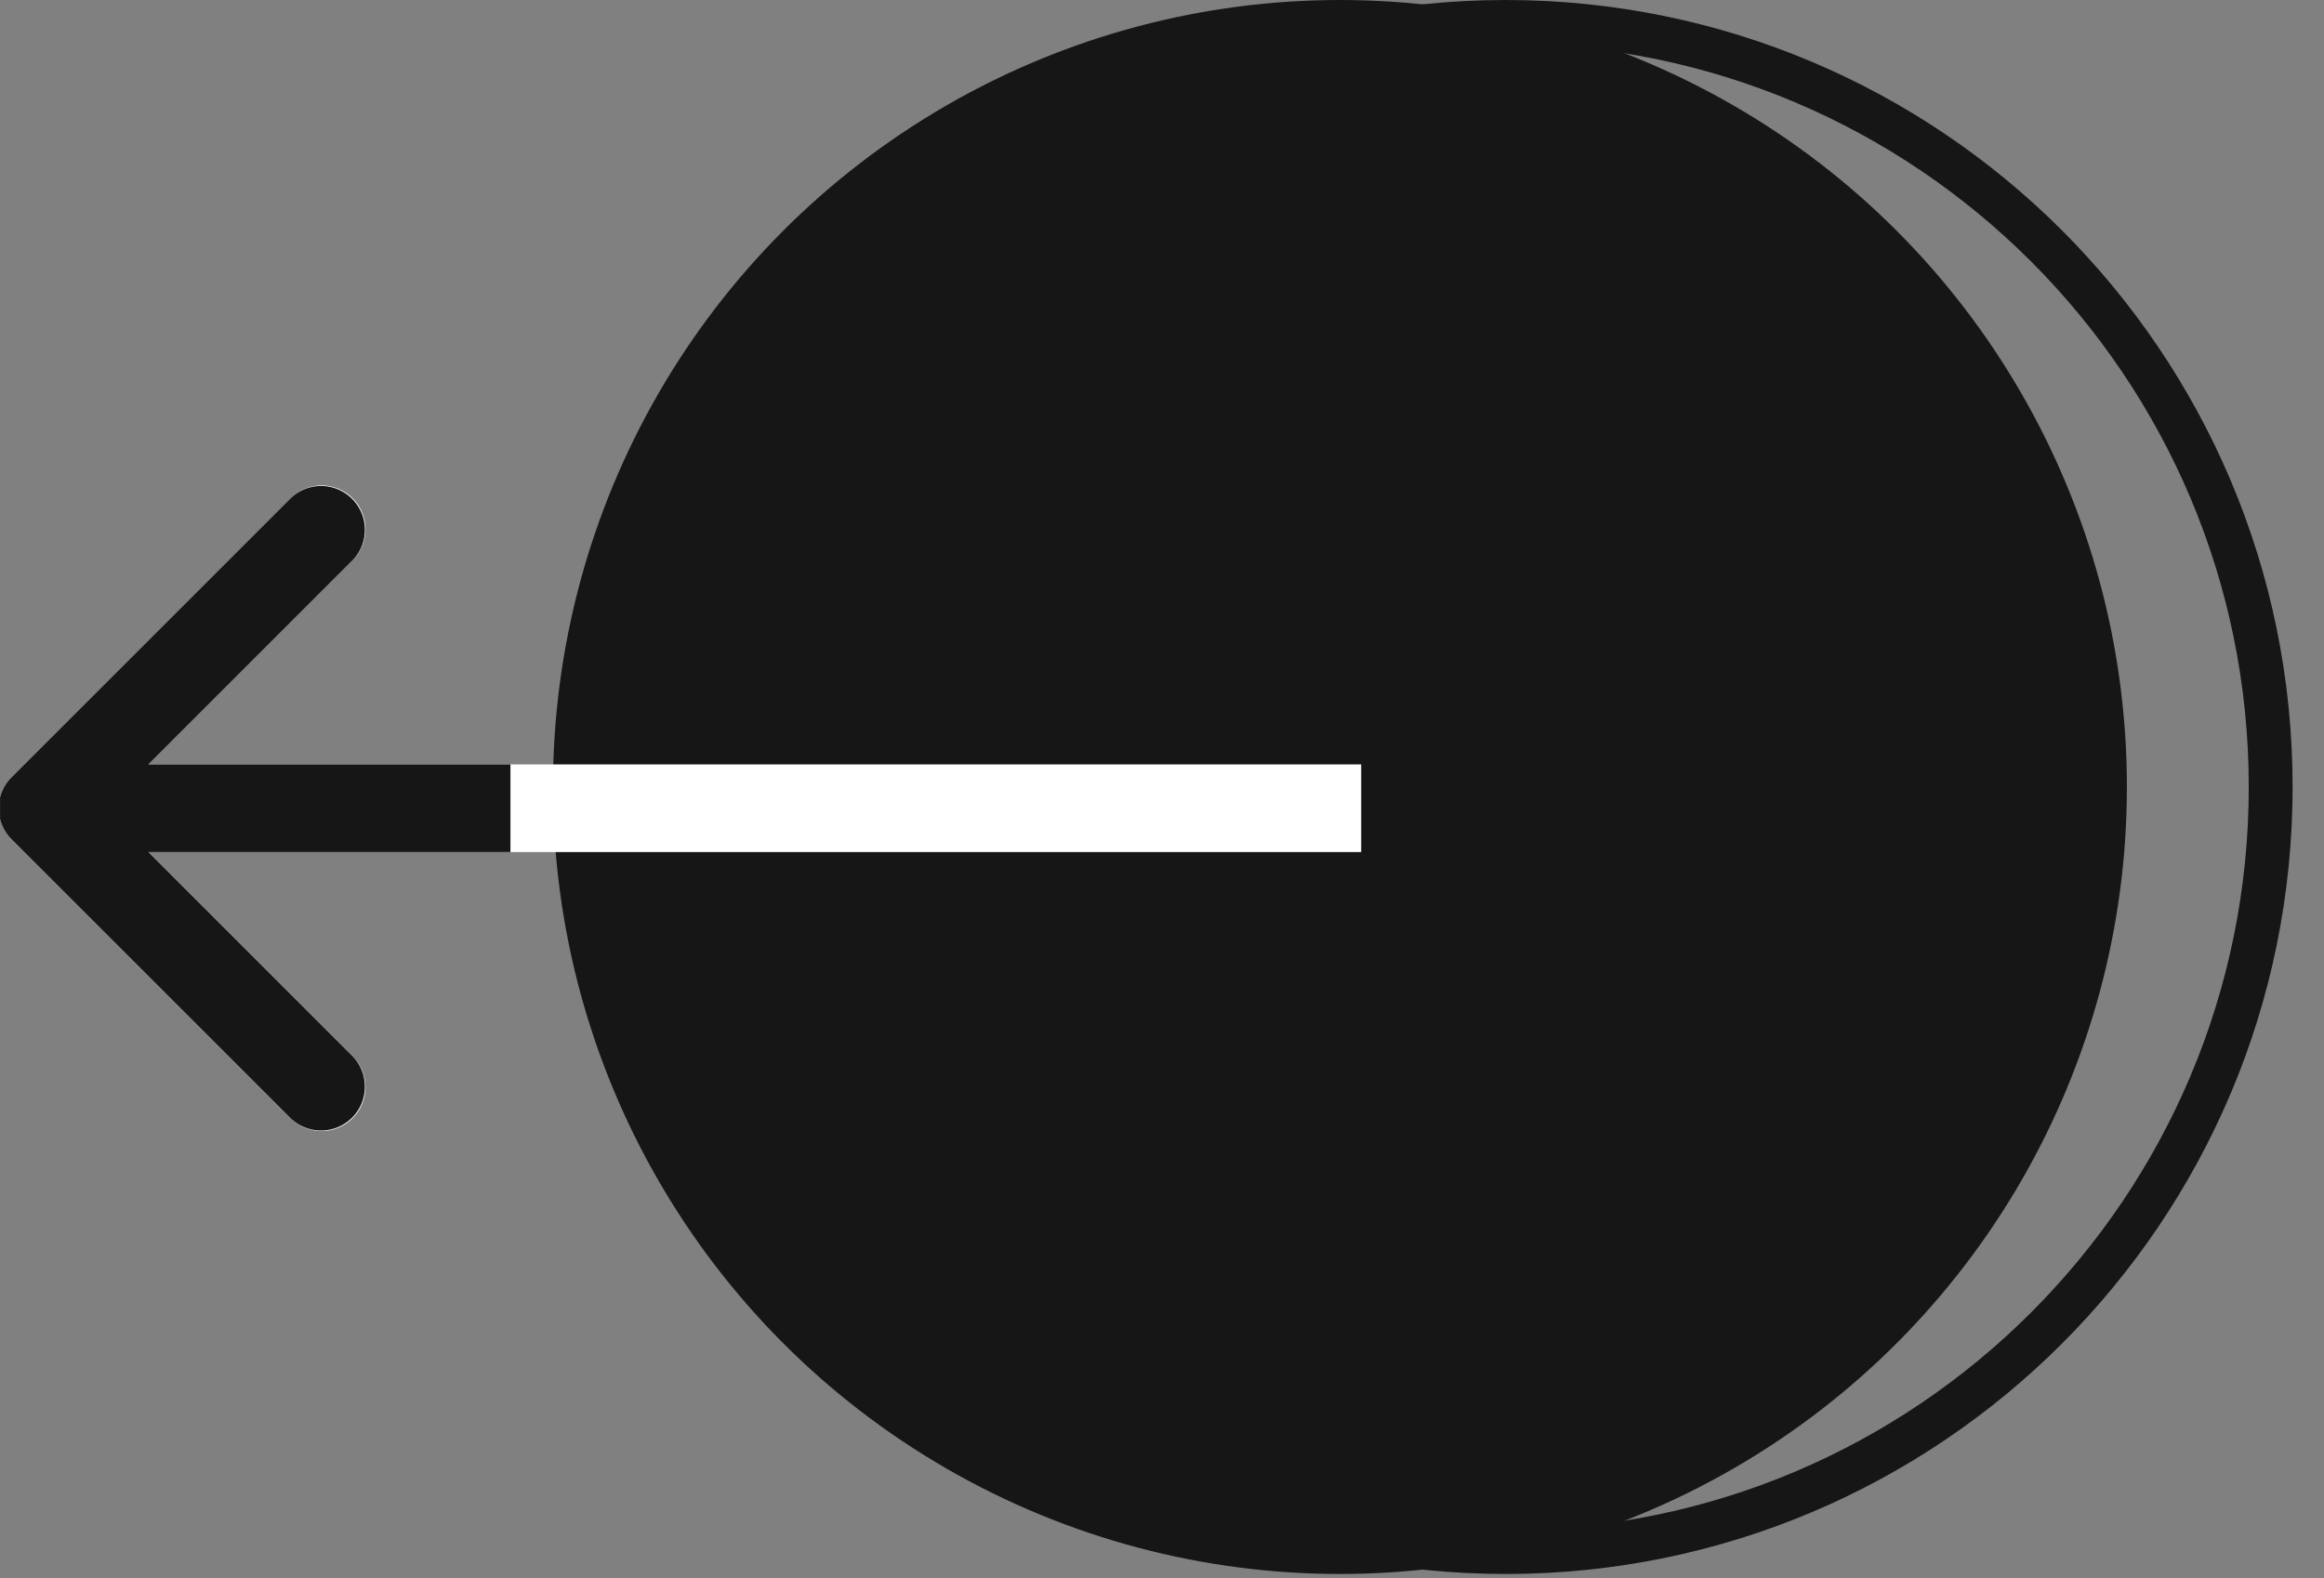
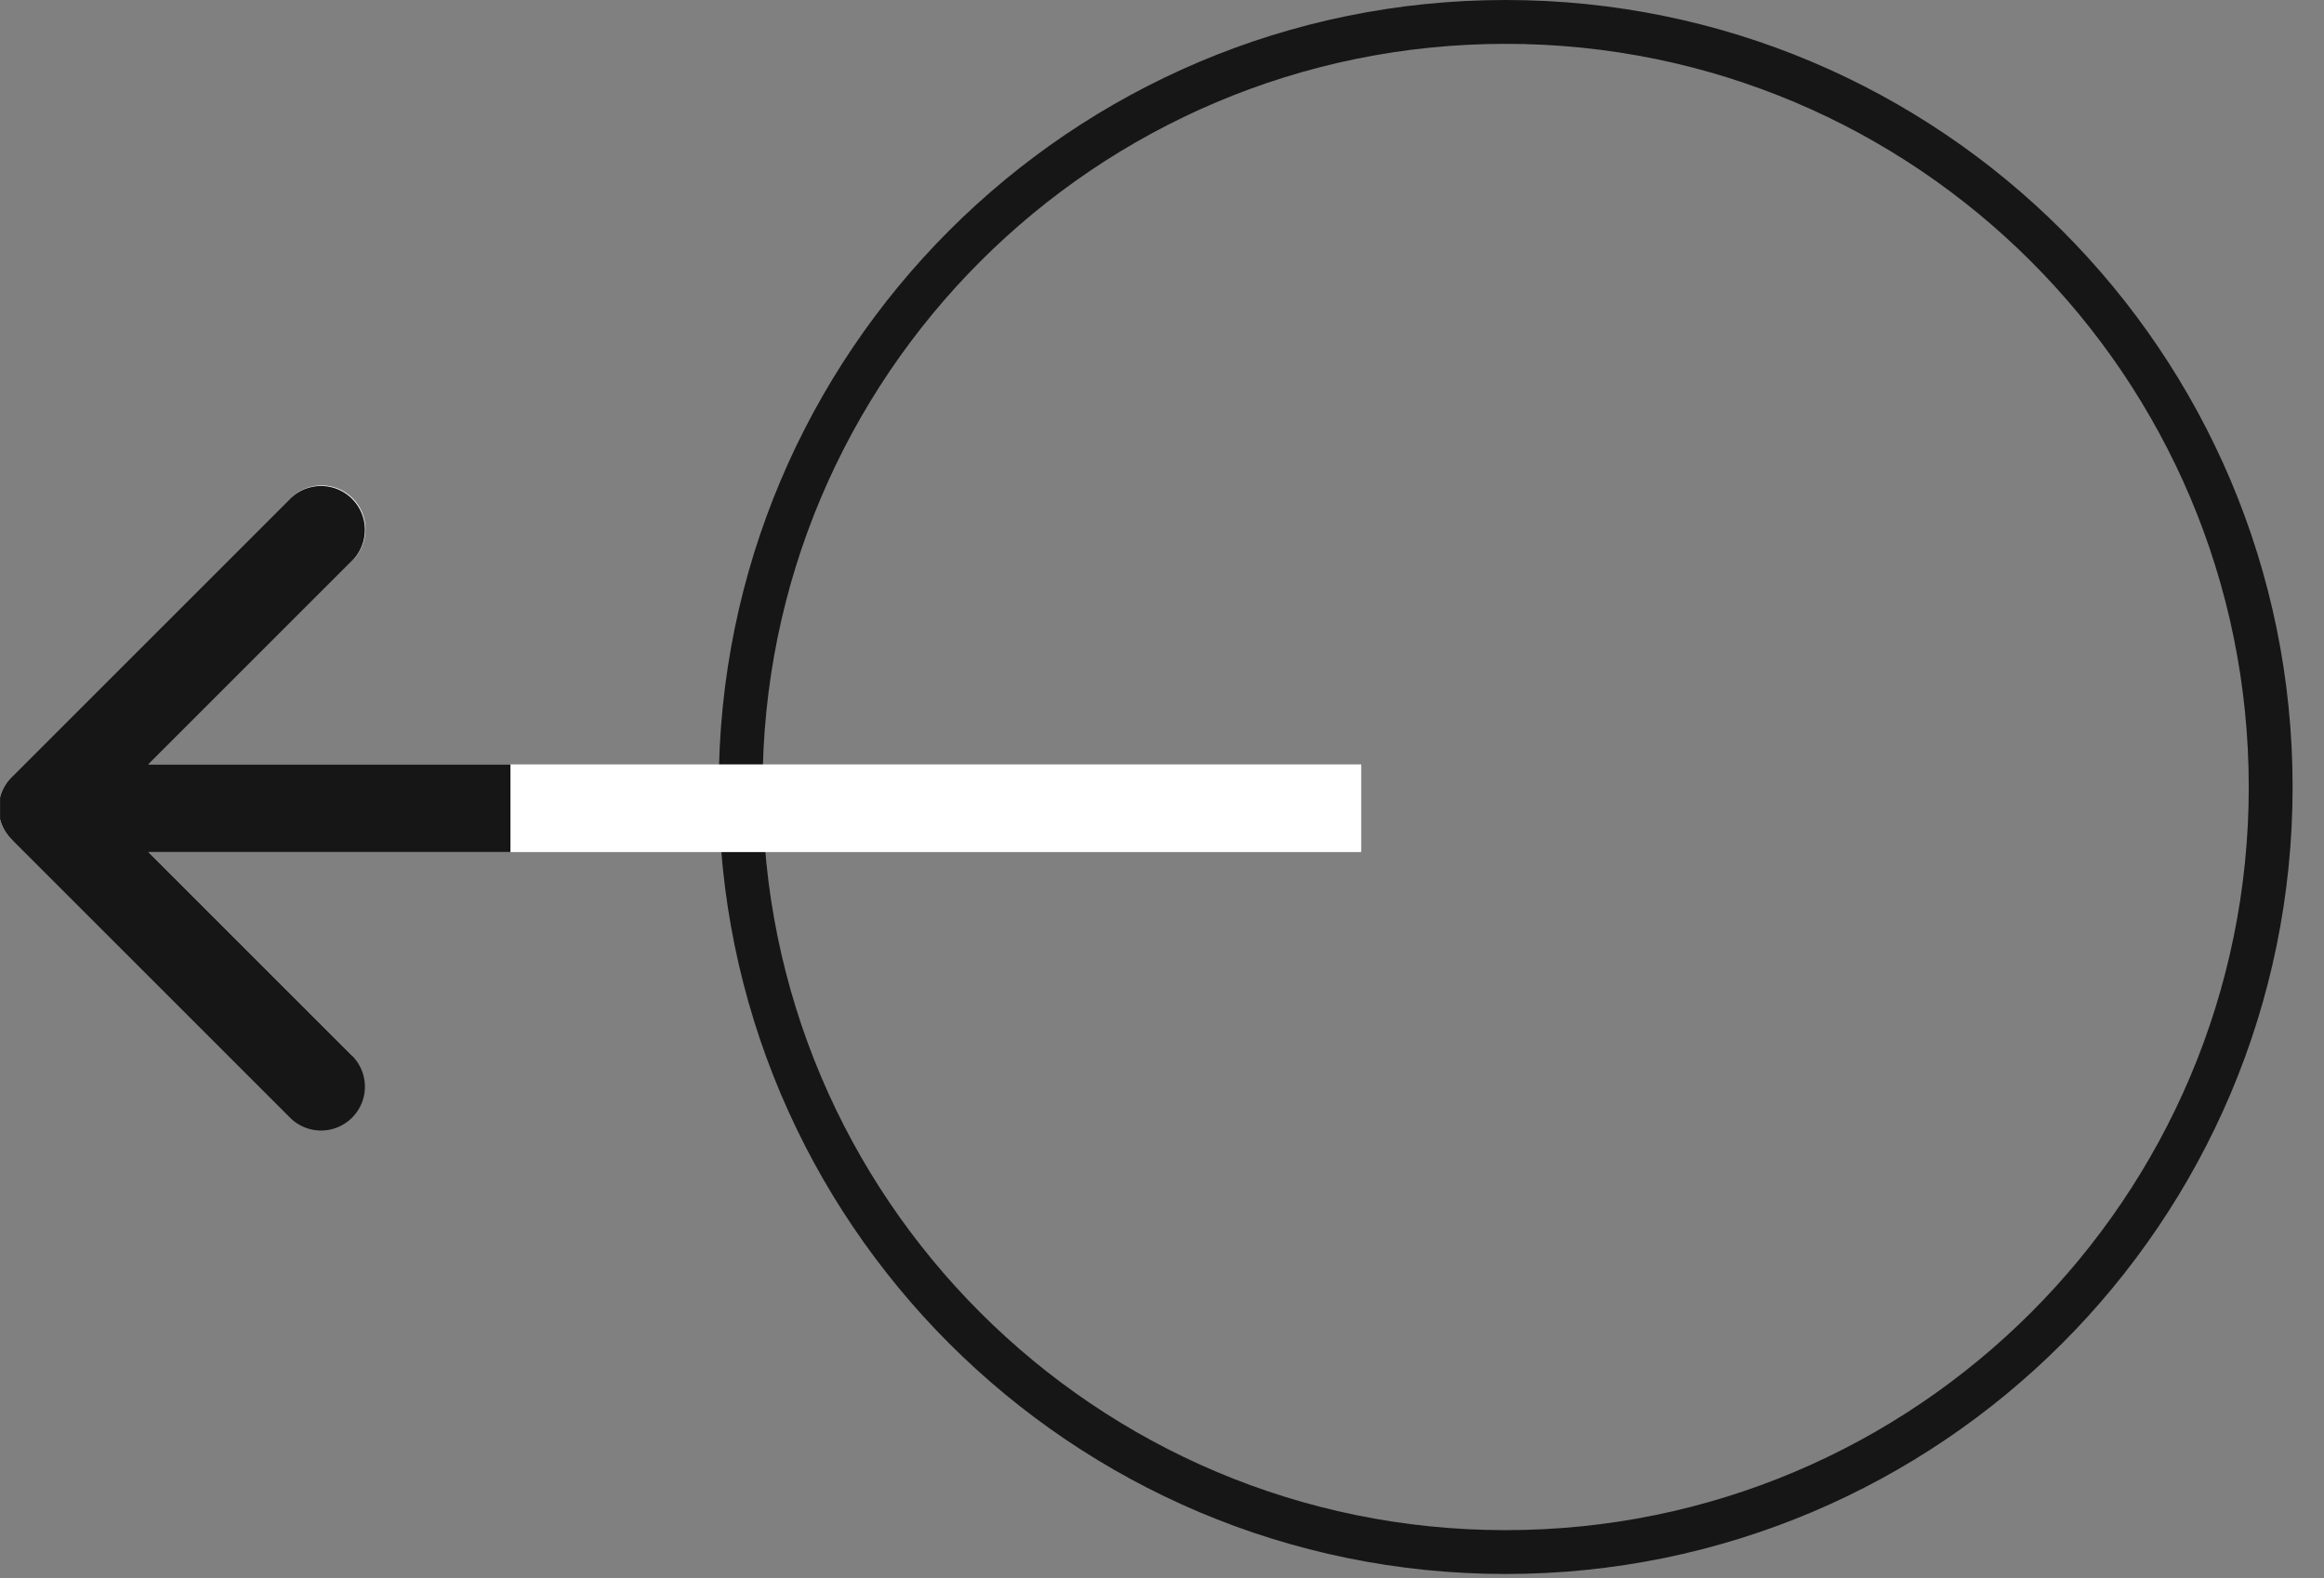
<svg xmlns="http://www.w3.org/2000/svg" width="53" height="36" fill="none">
  <rect width="100%" height="100%" fill="#808080" stroke="none" />
  <g clip-path="url(#a)">
    <path d="M16.89 17.953c0 9.639 7.812 17.453 17.447 17.453 9.635 0 17.447-7.814 17.447-17.453C51.784 8.313 43.972.5 34.337.5c-9.635 0-17.446 7.814-17.446 17.453Z" stroke="#161617" />
-     <ellipse rx="17.947" ry="17.953" transform="matrix(-1 0 0 1 30.558 17.953)" fill="#161617" />
-     <path d="M.263 19.145a1 1 0 0 1 0-1.414l6.364-6.364a1 1 0 0 1 1.415 1.414l-5.657 5.657 5.657 5.657a1 1 0 0 1-1.415 1.414L.263 19.145Zm30.78.293H.971v-2h30.072v2Z" fill="#fff" />
+     <path d="M.263 19.145a1 1 0 0 1 0-1.414l6.364-6.364a1 1 0 0 1 1.415 1.414l-5.657 5.657 5.657 5.657L.263 19.145Zm30.78.293H.971v-2h30.072v2Z" fill="#fff" />
    <path d="M.263 19.145a1 1 0 0 1 0-1.414l6.364-6.364a1 1 0 0 1 1.414 1.414l-5.657 5.657 5.657 5.657a1 1 0 0 1-1.414 1.414L.263 19.145Zm11.378.293H.971v-2h10.67v2Z" fill="#161617" />
  </g>
  <defs>
    <clipPath id="a">
      <path fill="#fff" transform="matrix(-1 0 0 1 52.284 0)" d="M0 0h52.283v35.906H0z" />
    </clipPath>
  </defs>
</svg>